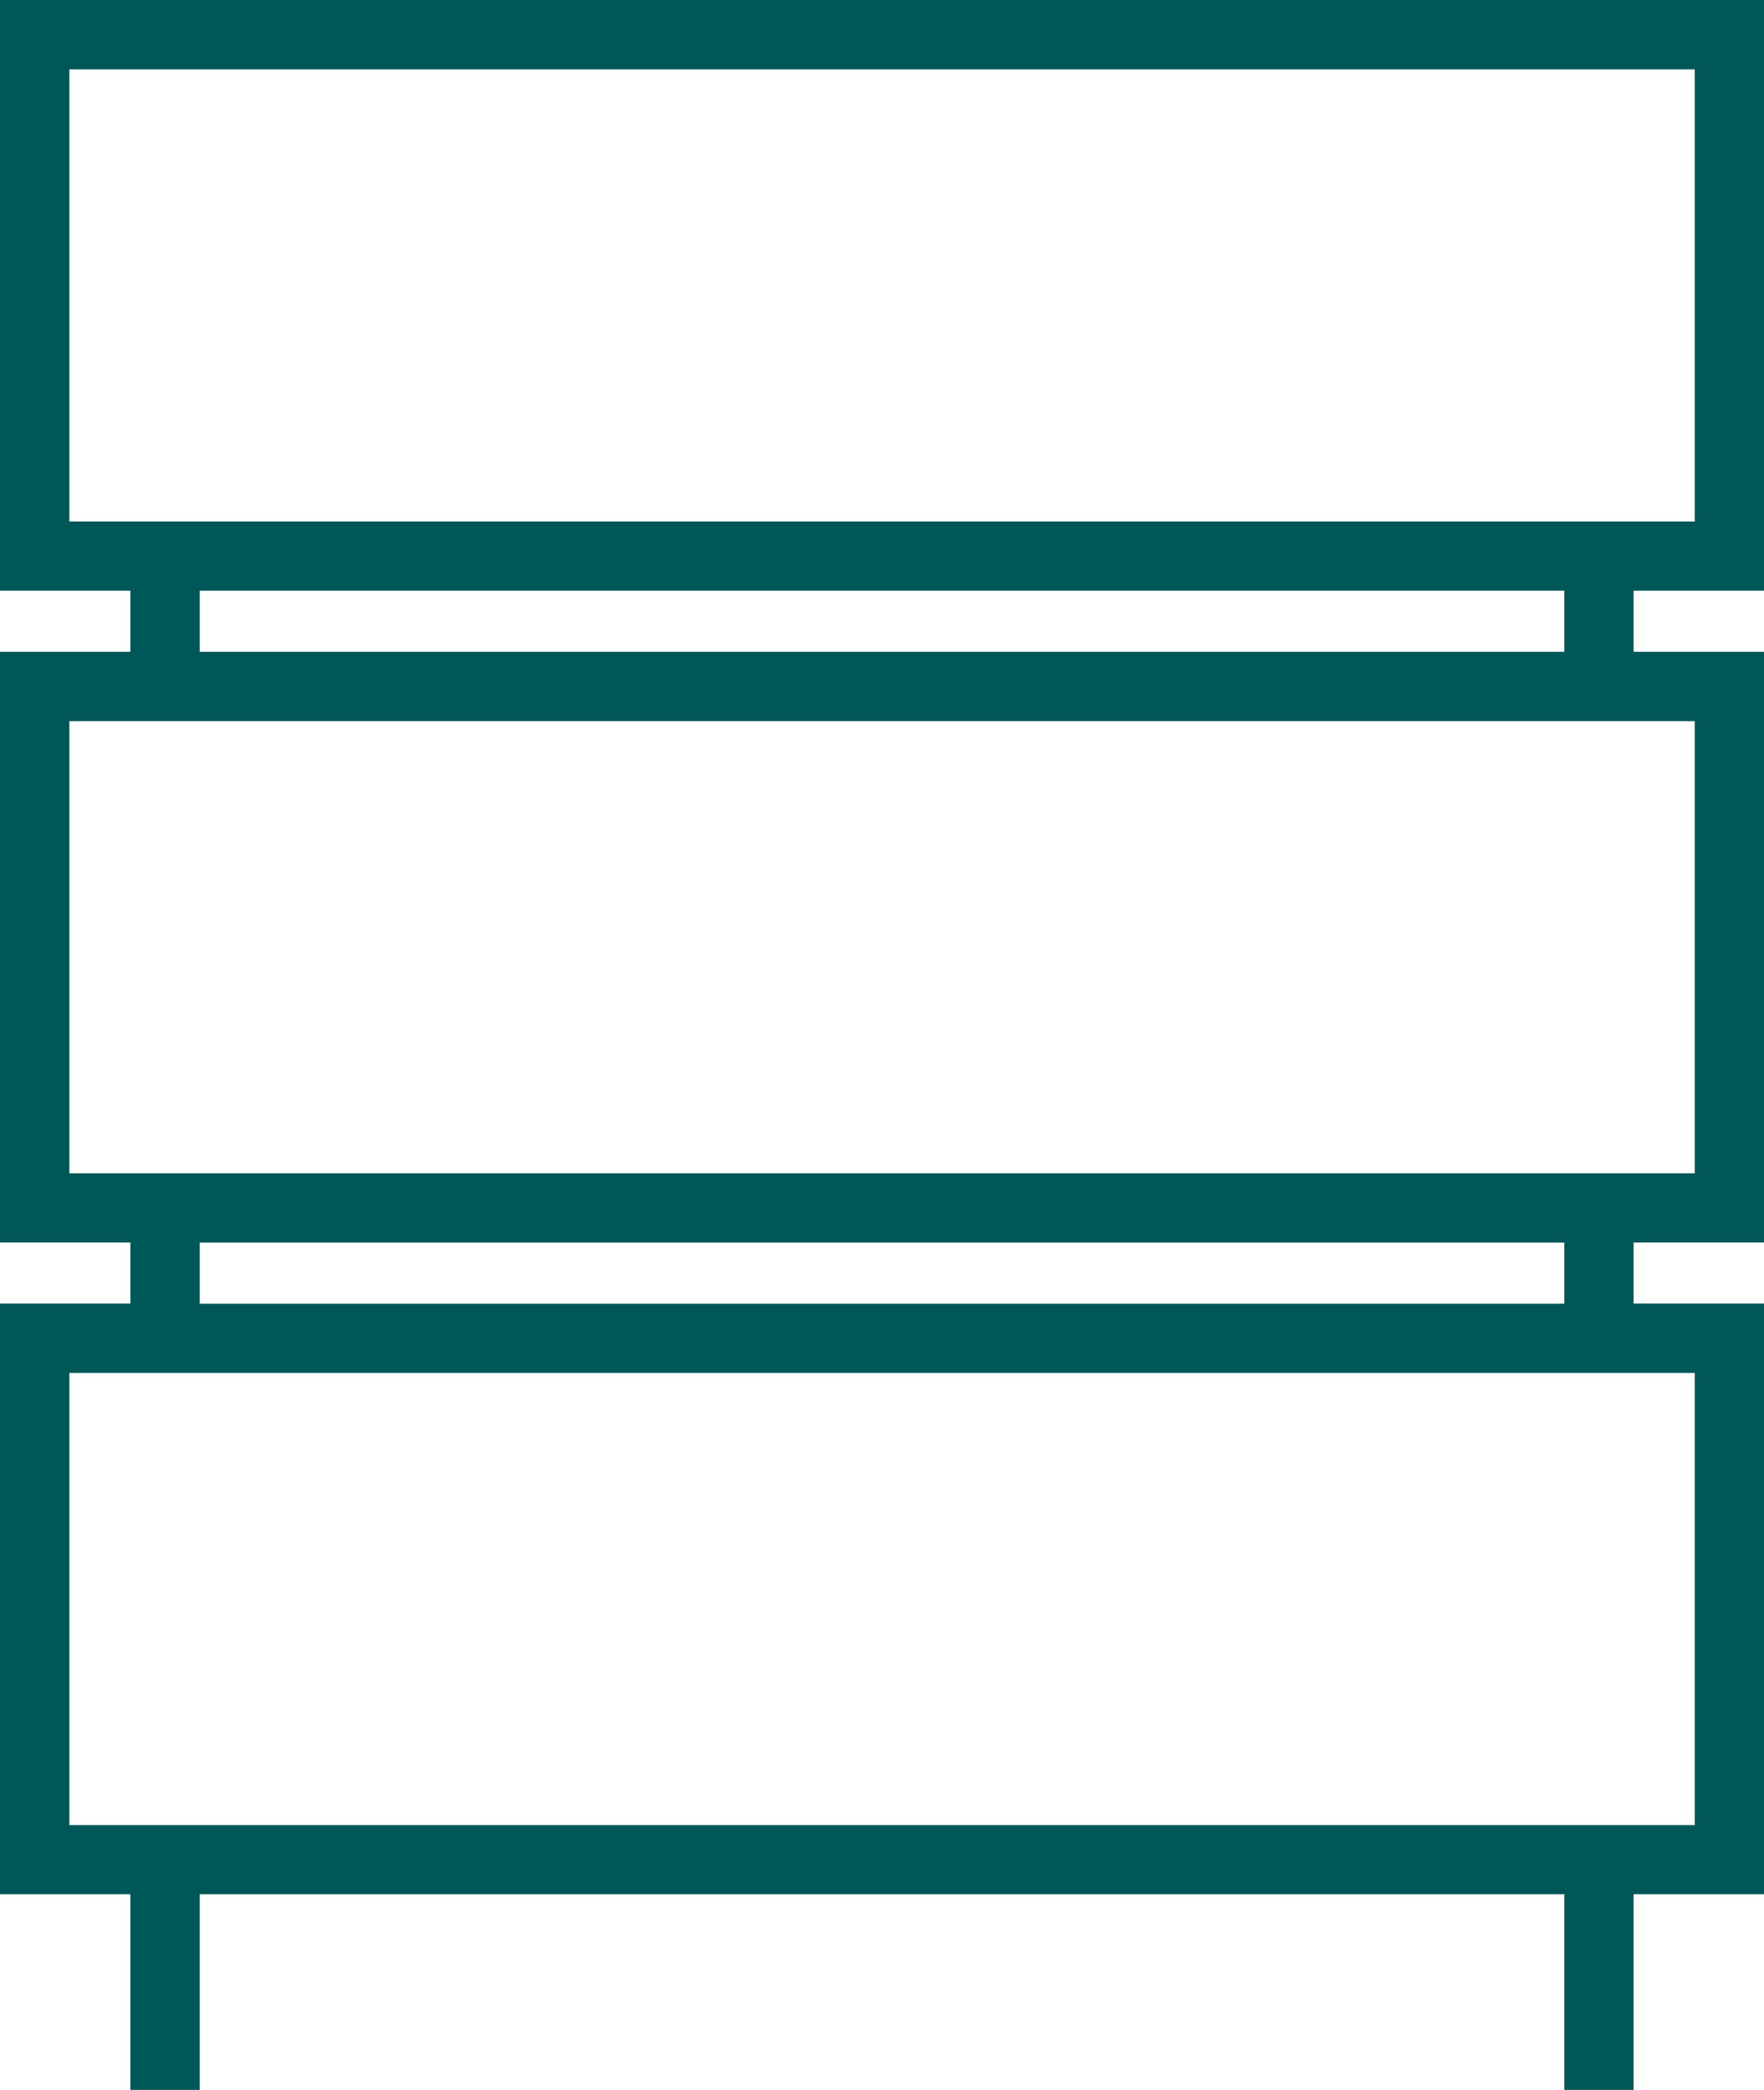
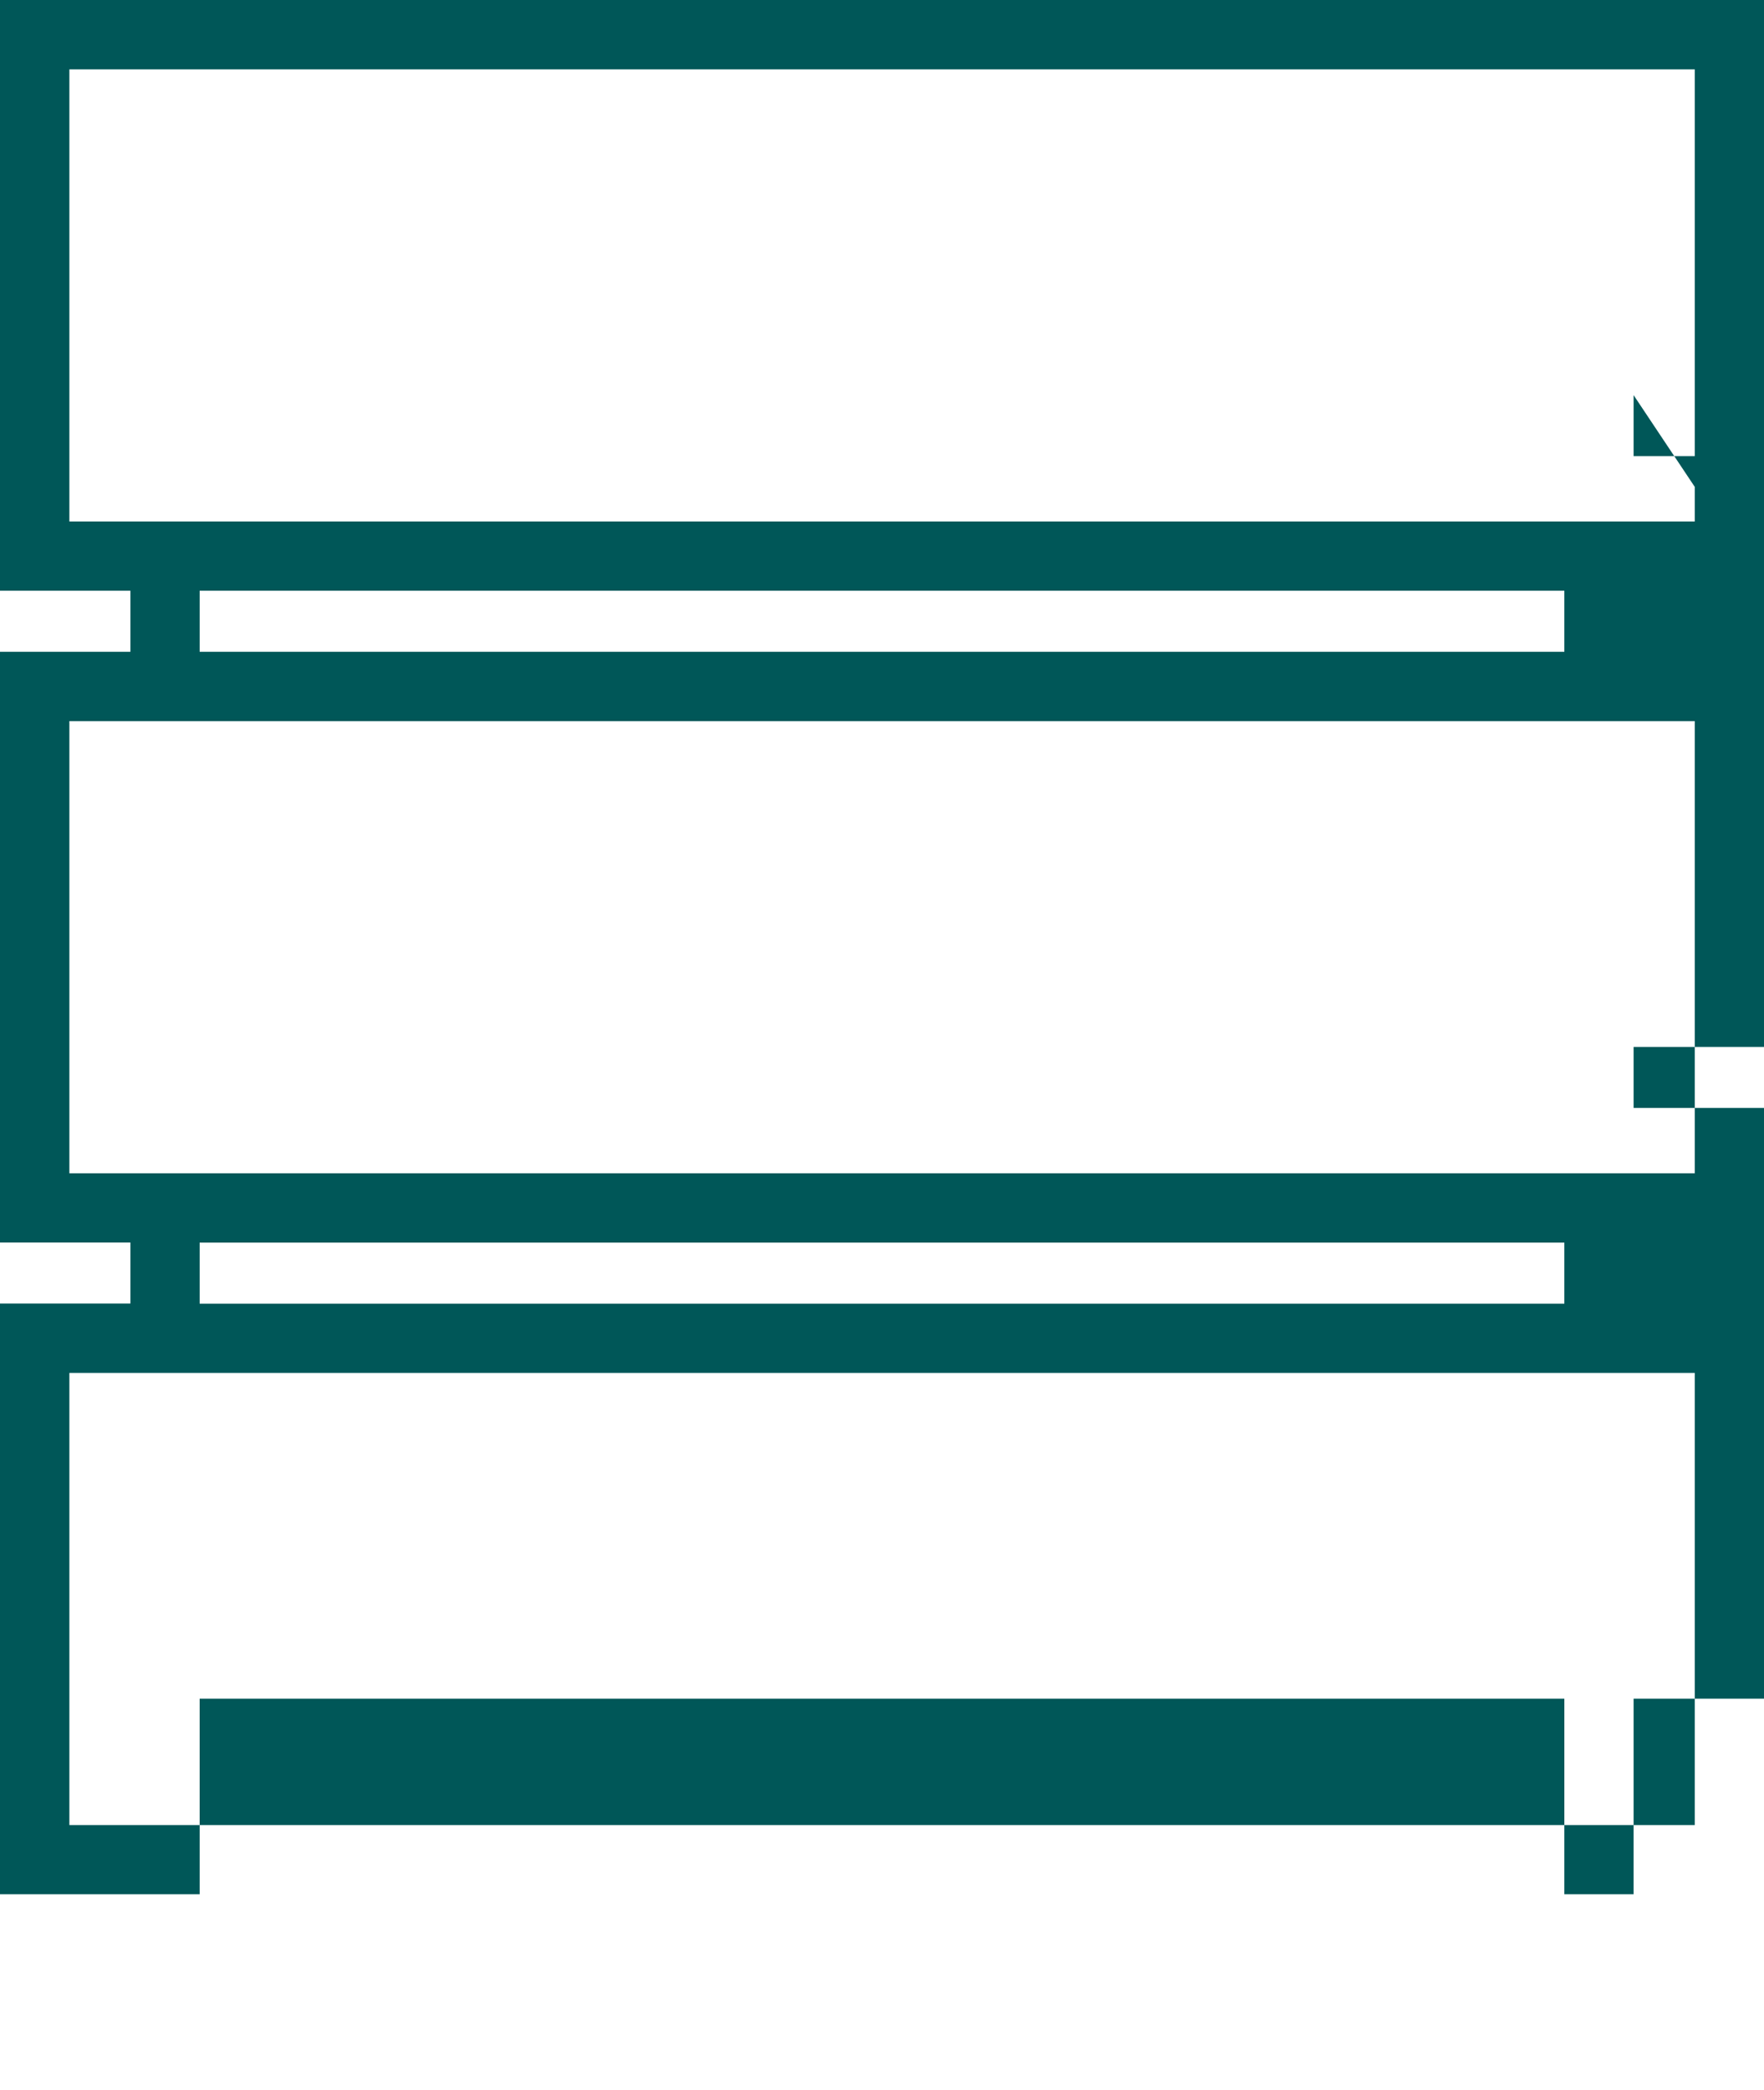
<svg xmlns="http://www.w3.org/2000/svg" version="1.1" width="143.93" height="170.52" viewBox="0 0 143.93 170.52">
  <g>
    <g transform="matrix(1, 0, 0, 1, 0, 0)">
-       <path d="M143.93,48.2v-48.2h-143.93v48.2h10.64v4.98h-10.64v48.2h10.64v4.98h-10.64v48.2h10.64v15.96h5.65v-15.96h111.35v15.96h5.65v-15.96h10.64v-48.2h-10.64v-4.98h10.64v-48.2h-10.64v-4.98zM138.28,112.02v36.89h-132.62v-36.89zM16.29,106.37v-4.98h111.35v4.98zM138.28,58.84v36.89h-132.62v-36.89zM16.29,53.18v-4.98h111.35v4.98zM5.66,42.55v-36.89h132.62v36.89z" transform="matrix(1,0,0,1,0,0)" fill-rule="nonzero" fill="#005758" />
+       <path d="M143.93,48.2v-48.2h-143.93v48.2h10.64v4.98h-10.64v48.2h10.64v4.98h-10.64v48.2h10.64h5.65v-15.96h111.35v15.96h5.65v-15.96h10.64v-48.2h-10.64v-4.98h10.64v-48.2h-10.64v-4.98zM138.28,112.02v36.89h-132.62v-36.89zM16.29,106.37v-4.98h111.35v4.98zM138.28,58.84v36.89h-132.62v-36.89zM16.29,53.18v-4.98h111.35v4.98zM5.66,42.55v-36.89h132.62v36.89z" transform="matrix(1,0,0,1,0,0)" fill-rule="nonzero" fill="#005758" />
    </g>
  </g>
</svg>